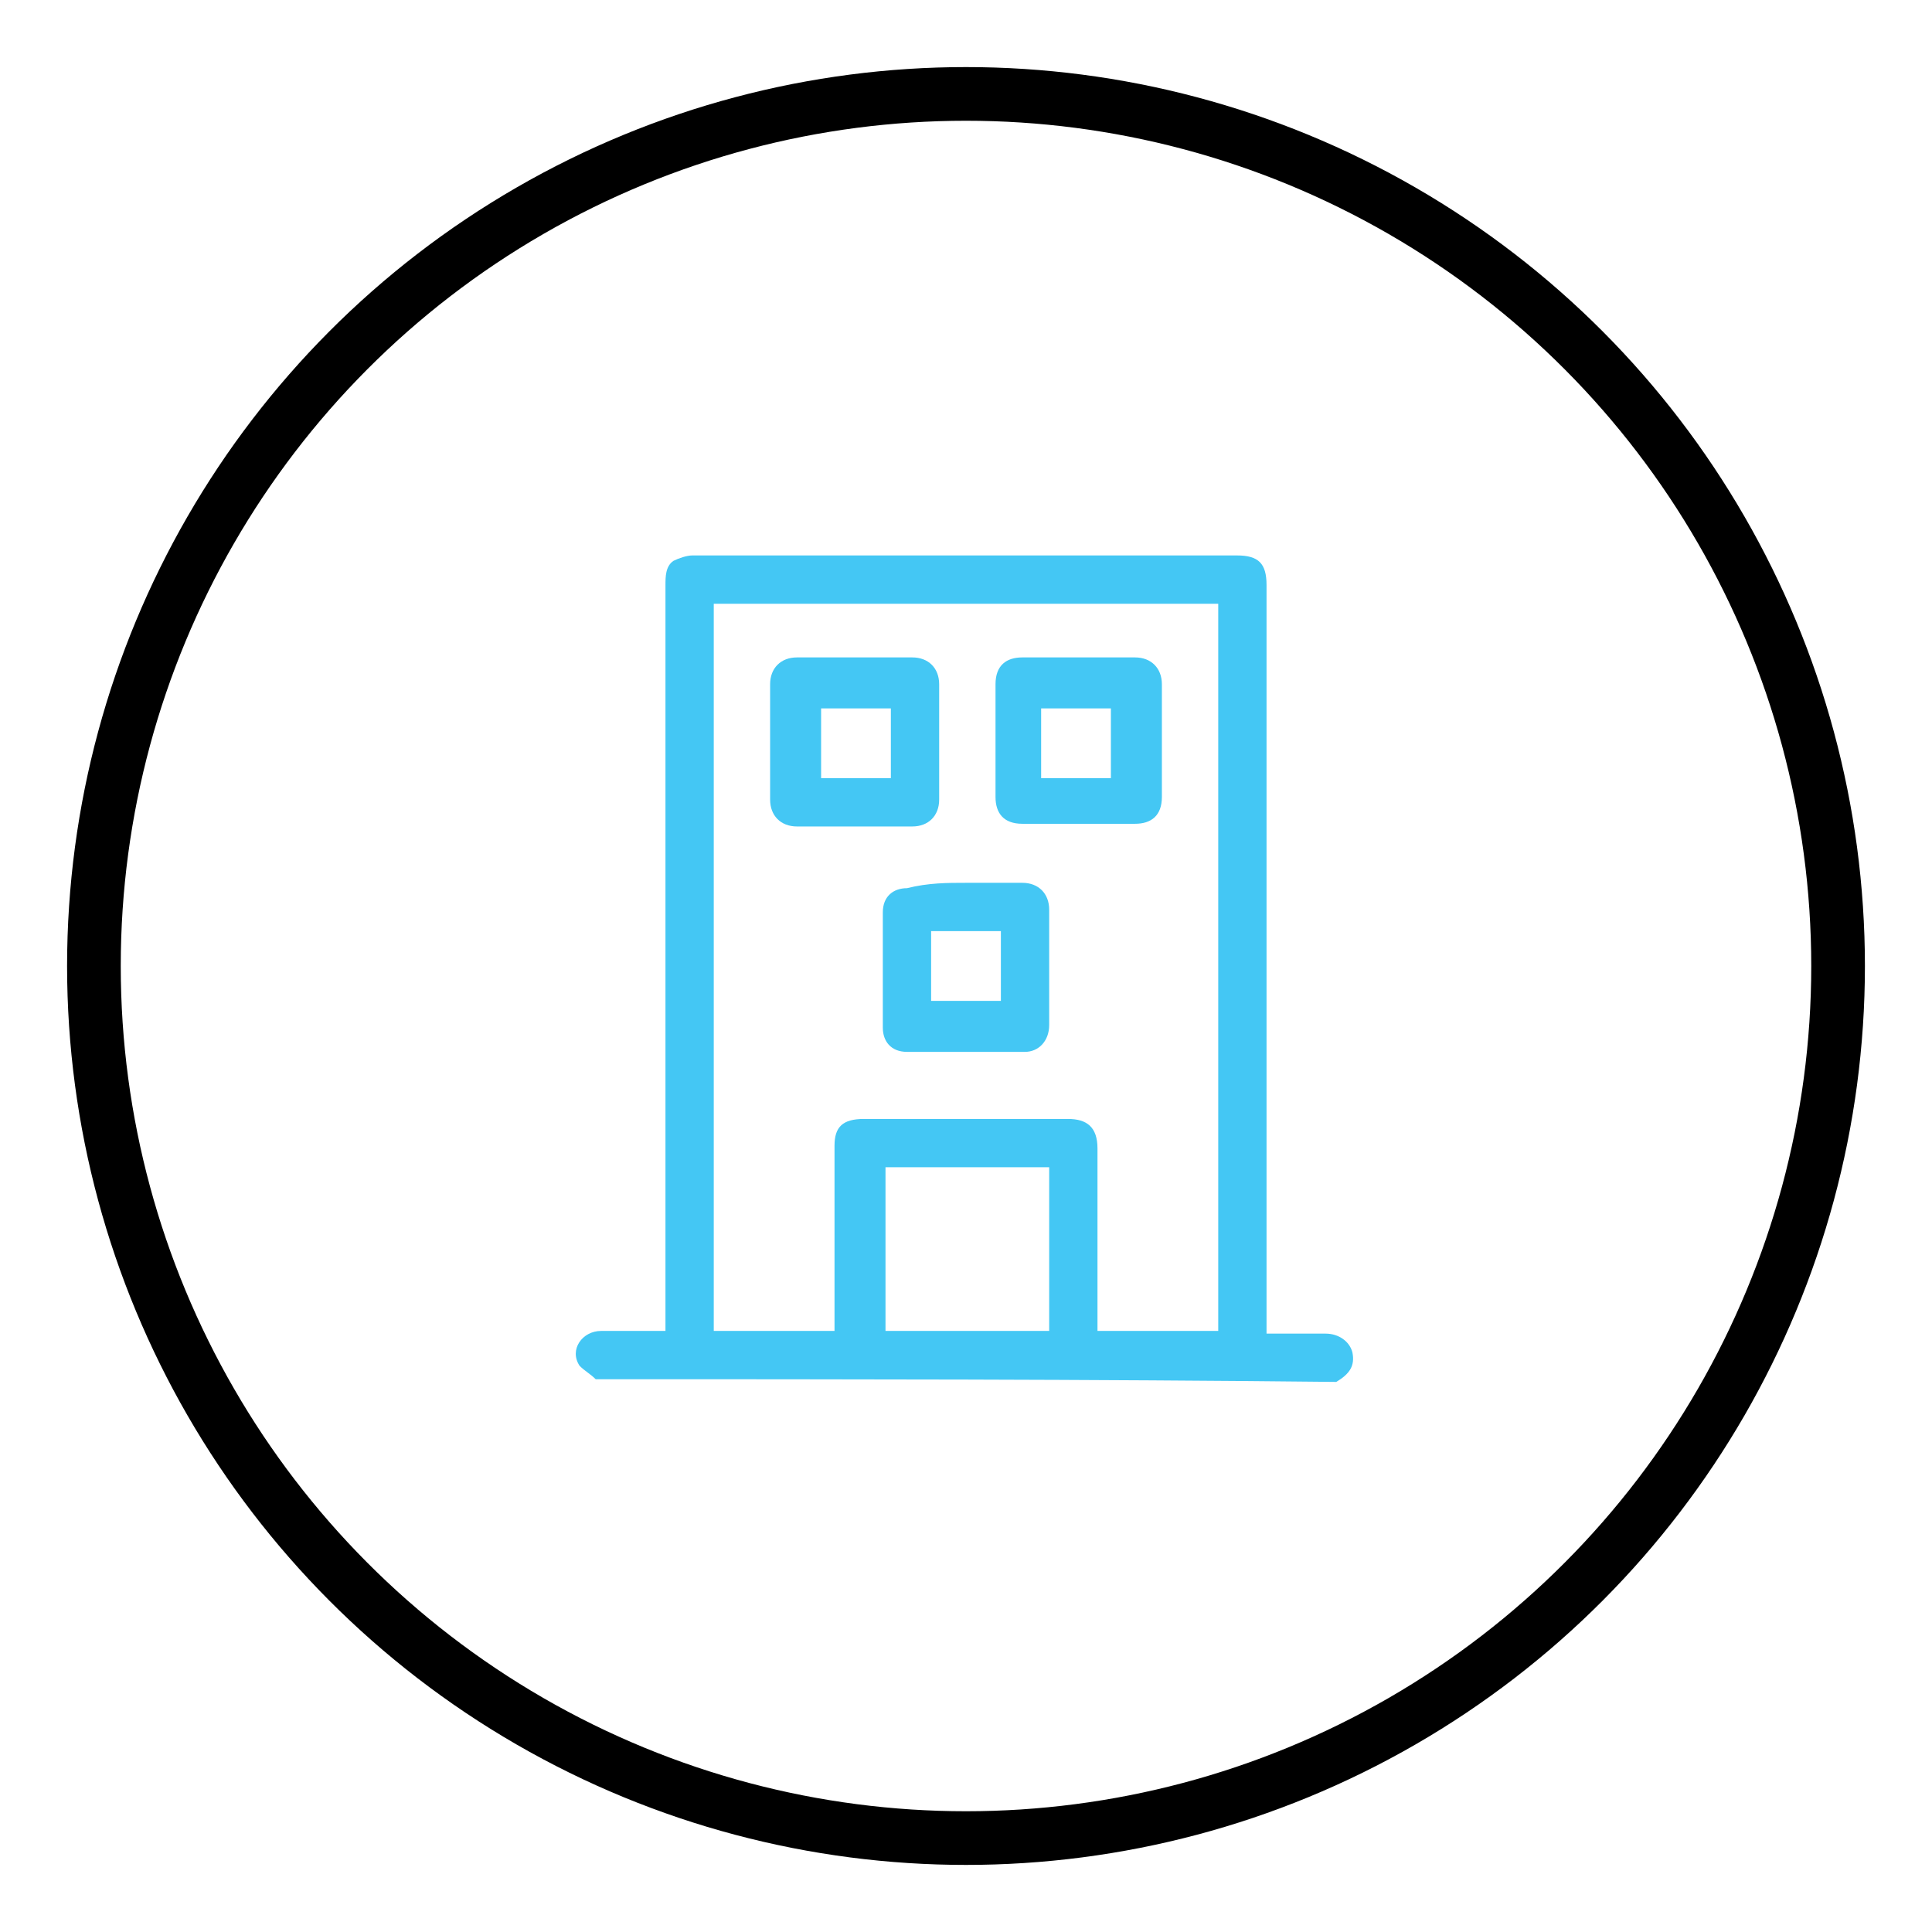
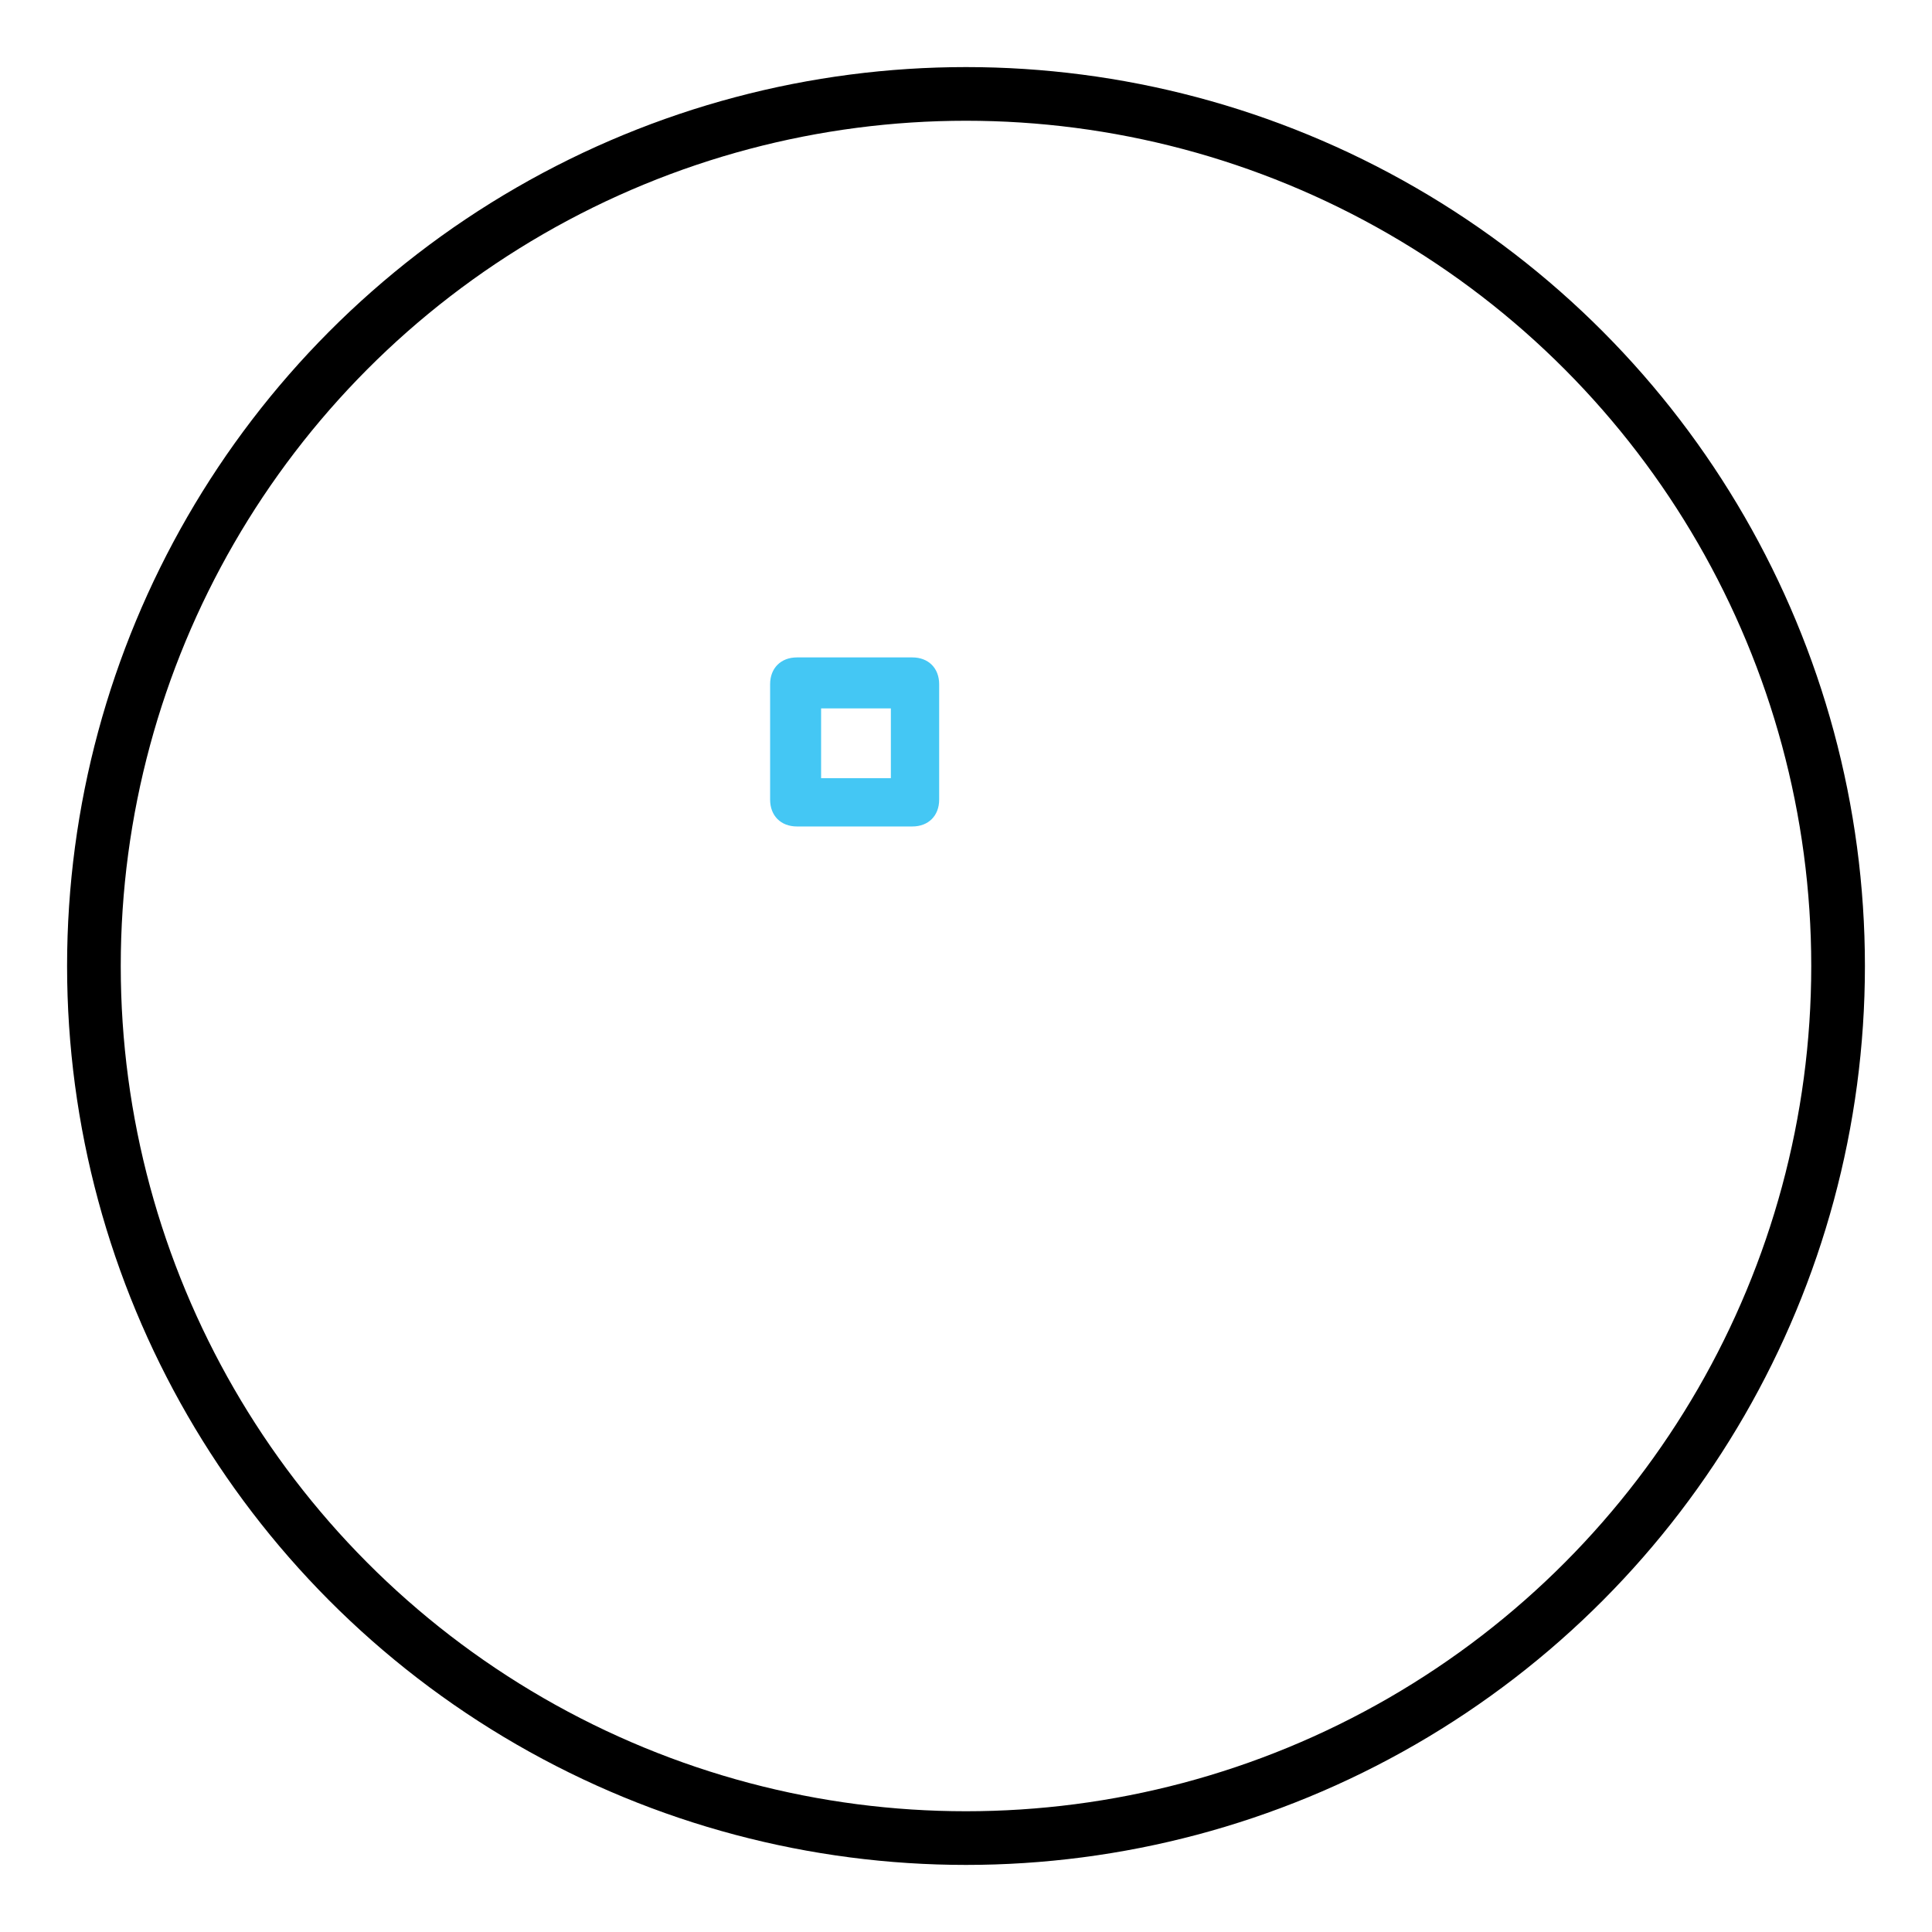
<svg xmlns="http://www.w3.org/2000/svg" version="1.1" id="Vrstva_1" x="0px" y="0px" viewBox="0 0 72 72" style="enable-background:new 0 0 72 72;" xml:space="preserve">
  <style type="text/css">
	.st0{fill:none;stroke:#000000;stroke-width:2;stroke-miterlimit:10;}
	.st1{fill:#44C7F4;}
</style>
  <g>
    <circle class="st0" cx="36" cy="36" r="32.5" />
-     <path class="st1" d="M22.2,51.4c-0.2-0.2-0.4-0.3-0.6-0.5c-0.4-0.6,0.1-1.3,0.8-1.3c0.7,0,1.3,0,2,0c0.1,0,0.2,0,0.4,0   c0-0.2,0-0.3,0-0.4c0-9.1,0-18.3,0-27.4c0-0.3,0-0.7,0.3-0.9c0.2-0.1,0.5-0.2,0.7-0.2c2.7,0,5.3,0,8,0c4.1,0,8.2,0,12.3,0   c0.8,0,1.1,0.3,1.1,1.1c0,9.1,0,18.3,0,27.4c0,0.1,0,0.3,0,0.5c0.3,0,0.6,0,0.9,0c0.4,0,0.9,0,1.3,0c0.5,0,0.9,0.3,1,0.7   c0.1,0.5-0.1,0.8-0.6,1.1c0,0,0,0,0,0C40.6,51.4,31.4,51.4,22.2,51.4z M31.1,49.6c0-0.2,0-0.3,0-0.4c0-2.2,0-4.3,0-6.5   c0-0.7,0.3-1,1.1-1c2.5,0,5.1,0,7.6,0c0.7,0,1.1,0.3,1.1,1.1c0,2.2,0,4.3,0,6.5c0,0.1,0,0.2,0,0.3c1.5,0,3,0,4.5,0   c0-9.1,0-18.1,0-27.1c-6.3,0-12.5,0-18.8,0c0,9.1,0,18.1,0,27.1C28.1,49.6,29.6,49.6,31.1,49.6z M33,43.5c0,2.1,0,4.1,0,6.1   c2,0,4.1,0,6.1,0c0-2,0-4.1,0-6.1C37,43.5,35,43.5,33,43.5z" />
    <path class="st1" d="M31.8,30.8c-0.7,0-1.4,0-2.1,0c-0.6,0-1-0.4-1-1c0-1.4,0-2.8,0-4.3c0-0.6,0.4-1,1-1c1.4,0,2.8,0,4.3,0   c0.6,0,1,0.4,1,1c0,1.4,0,2.9,0,4.3c0,0.6-0.4,1-1,1C33.3,30.8,32.6,30.8,31.8,30.8z M30.6,26.4c0,0.9,0,1.7,0,2.6   c0.9,0,1.7,0,2.6,0c0-0.9,0-1.7,0-2.6C32.3,26.4,31.4,26.4,30.6,26.4z" />
-     <path class="st1" d="M43.3,27.7c0,0.7,0,1.4,0,2c0,0.7-0.4,1-1,1c-1.4,0-2.8,0-4.2,0c-0.7,0-1-0.4-1-1c0-1.4,0-2.8,0-4.2   c0-0.7,0.4-1,1-1c1.4,0,2.8,0,4.2,0c0.6,0,1,0.4,1,1C43.3,26.3,43.3,27,43.3,27.7z M41.4,29c0-0.9,0-1.7,0-2.6c-0.9,0-1.7,0-2.6,0   c0,0.9,0,1.7,0,2.6C39.7,29,40.6,29,41.4,29z" />
  </g>
-   <path class="st1" d="M36,32.9c0.7,0,1.4,0,2.1,0c0.6,0,1,0.4,1,1c0,1.4,0,2.9,0,4.3c0,0.6-0.4,1-0.9,1c-1.5,0-2.9,0-4.4,0  c-0.6,0-0.9-0.4-0.9-0.9c0-1.4,0-2.9,0-4.3c0-0.6,0.4-0.9,0.9-0.9C34.6,32.9,35.3,32.9,36,32.9z M34.7,34.7c0,0.9,0,1.7,0,2.6  c0.9,0,1.7,0,2.6,0c0-0.9,0-1.7,0-2.6C36.4,34.7,35.6,34.7,34.7,34.7z" />
</svg>